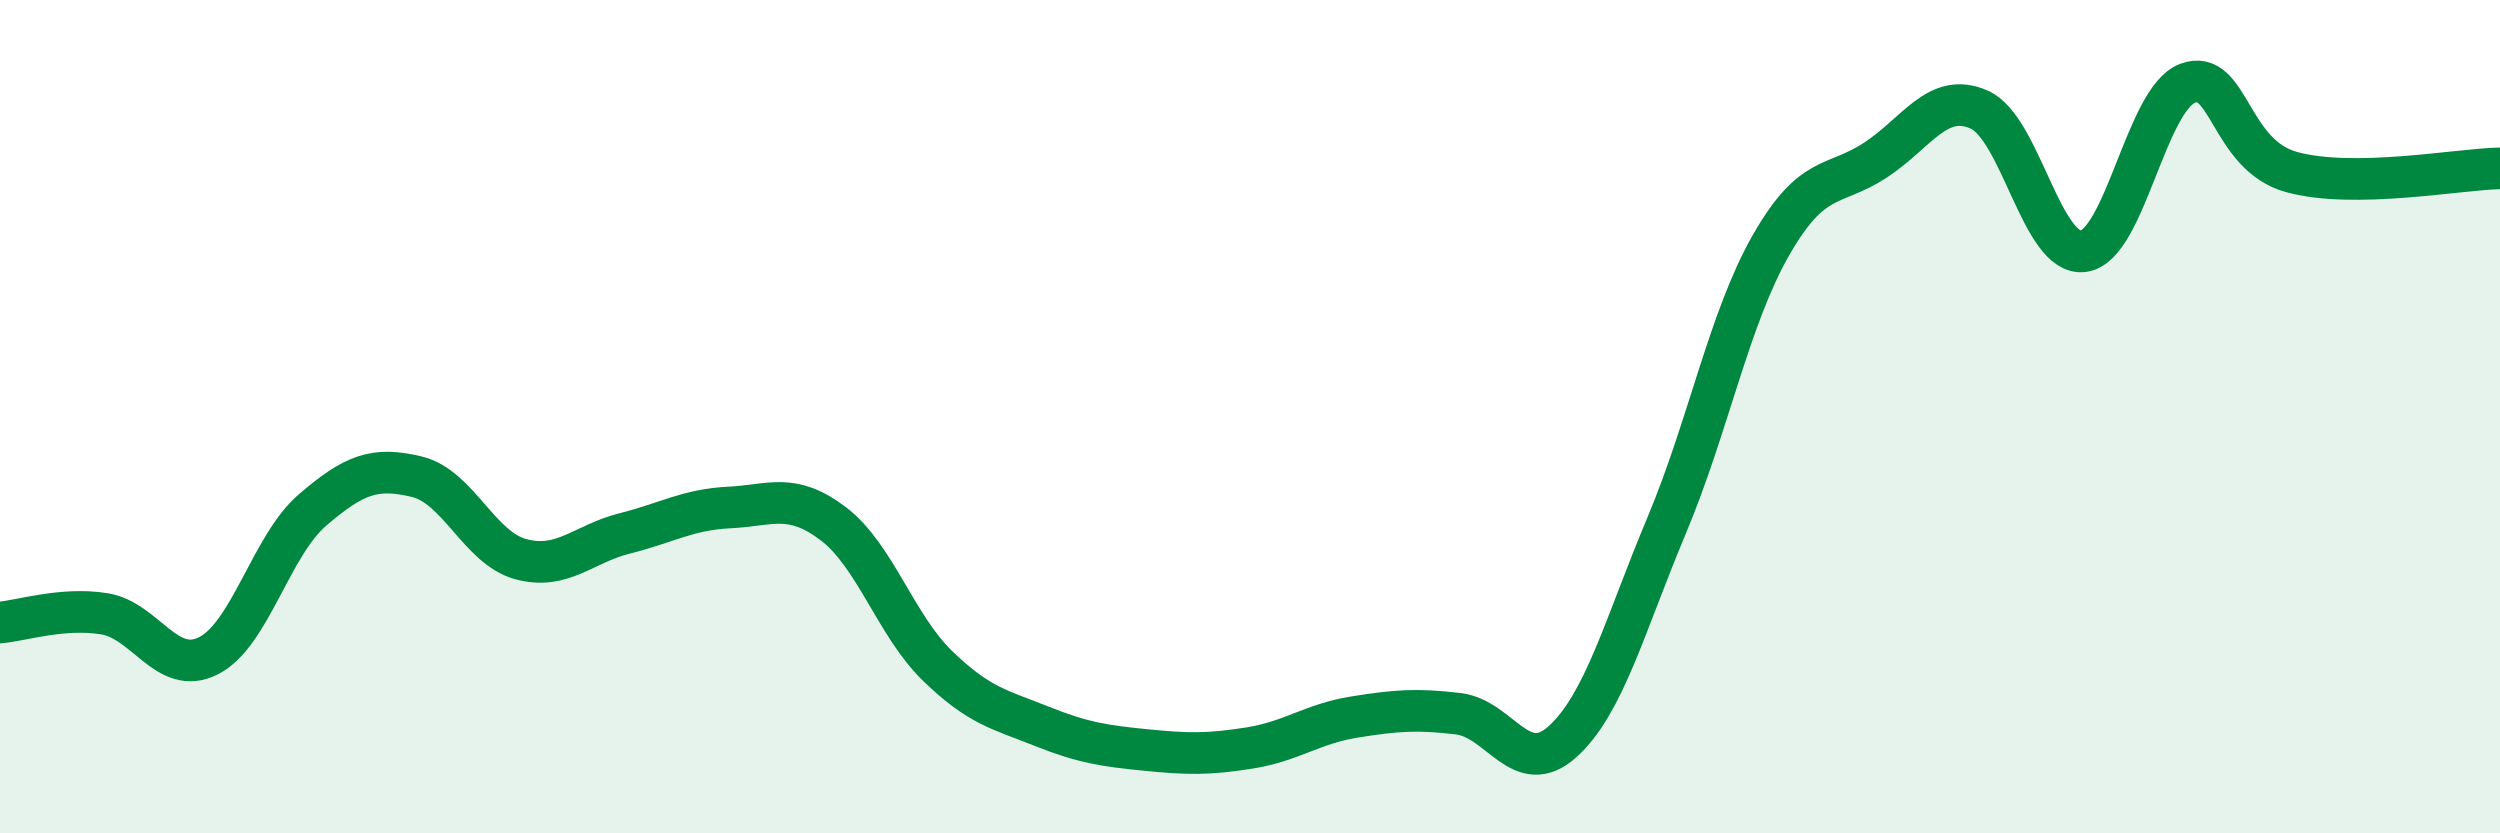
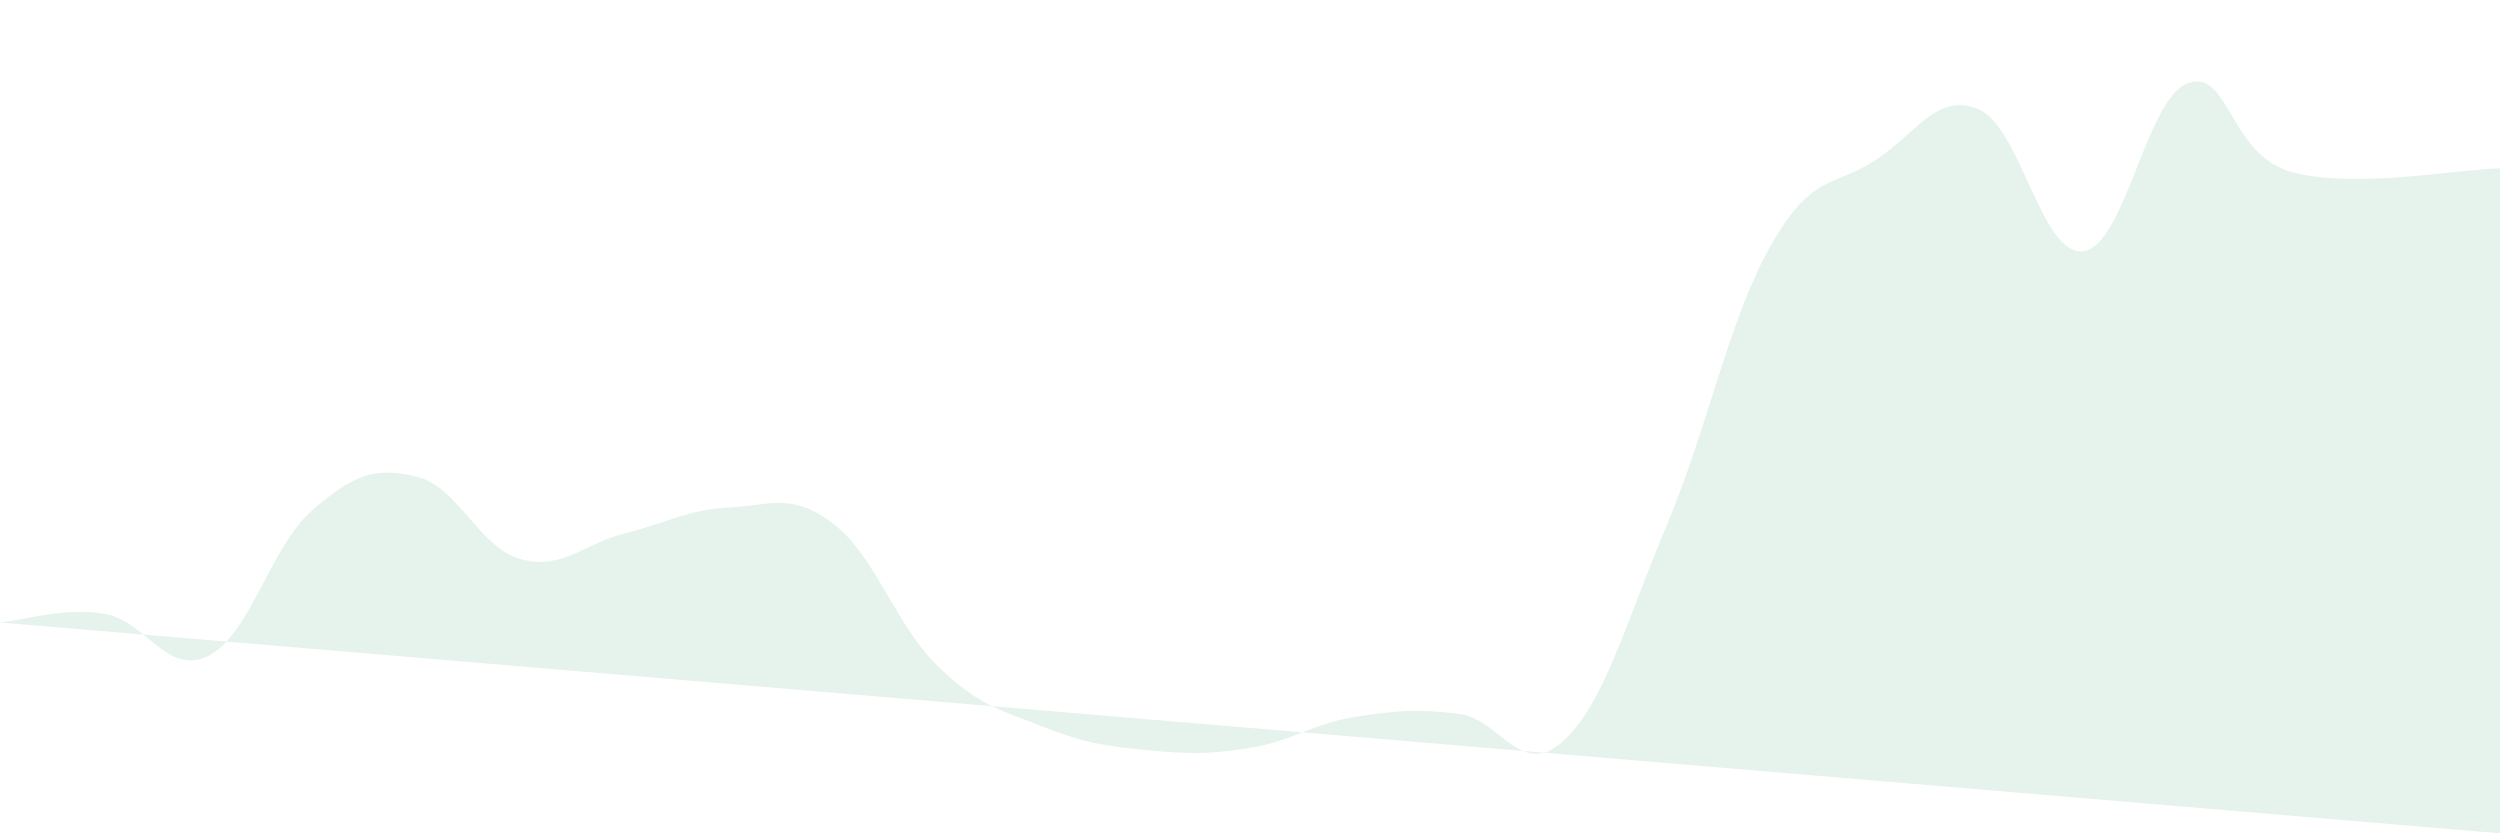
<svg xmlns="http://www.w3.org/2000/svg" width="60" height="20" viewBox="0 0 60 20">
-   <path d="M 0,14.94 C 0.5,14.9 1.5,14.57 2.5,14.73 C 3.5,14.89 4,16.24 5,15.74 C 6,15.24 6.5,13.1 7.5,12.24 C 8.5,11.38 9,11.2 10,11.44 C 11,11.68 11.5,13.15 12.5,13.42 C 13.5,13.69 14,13.05 15,12.8 C 16,12.55 16.5,12.23 17.5,12.18 C 18.5,12.13 19,11.81 20,12.57 C 21,13.33 21.5,15.01 22.5,15.98 C 23.5,16.95 24,17.03 25,17.43 C 26,17.83 26.5,17.9 27.5,18 C 28.5,18.1 29,18.11 30,17.95 C 31,17.79 31.5,17.37 32.5,17.21 C 33.5,17.05 34,17.01 35,17.13 C 36,17.25 36.5,18.7 37.5,17.8 C 38.5,16.9 39,14.99 40,12.61 C 41,10.23 41.5,7.64 42.5,5.89 C 43.5,4.14 44,4.5 45,3.85 C 46,3.2 46.5,2.19 47.5,2.63 C 48.5,3.07 49,6.16 50,6.03 C 51,5.9 51.5,2.38 52.5,2 C 53.5,1.62 53.5,3.72 55,4.13 C 56.5,4.54 59,4.06 60,4.04L60 20L0 20Z" fill="#008740" opacity="0.1" stroke-linecap="round" stroke-linejoin="round" />
-   <path d="M 0,14.94 C 0.5,14.9 1.5,14.57 2.5,14.73 C 3.5,14.89 4,16.24 5,15.74 C 6,15.24 6.5,13.1 7.5,12.24 C 8.5,11.38 9,11.2 10,11.44 C 11,11.68 11.5,13.15 12.5,13.42 C 13.5,13.69 14,13.05 15,12.8 C 16,12.55 16.5,12.23 17.5,12.18 C 18.5,12.13 19,11.81 20,12.57 C 21,13.33 21.5,15.01 22.5,15.98 C 23.5,16.95 24,17.03 25,17.43 C 26,17.83 26.5,17.9 27.5,18 C 28.5,18.1 29,18.11 30,17.95 C 31,17.79 31.5,17.37 32.5,17.21 C 33.5,17.05 34,17.01 35,17.13 C 36,17.25 36.5,18.7 37.5,17.8 C 38.5,16.9 39,14.99 40,12.61 C 41,10.23 41.5,7.64 42.5,5.89 C 43.5,4.14 44,4.5 45,3.85 C 46,3.2 46.5,2.19 47.5,2.63 C 48.5,3.07 49,6.16 50,6.03 C 51,5.9 51.5,2.38 52.5,2 C 53.5,1.62 53.5,3.72 55,4.13 C 56.5,4.54 59,4.06 60,4.04" stroke="#008740" stroke-width="1" fill="none" stroke-linecap="round" stroke-linejoin="round" />
+   <path d="M 0,14.94 C 0.5,14.9 1.5,14.57 2.5,14.73 C 3.5,14.89 4,16.24 5,15.74 C 6,15.24 6.5,13.1 7.5,12.24 C 8.5,11.38 9,11.2 10,11.44 C 11,11.68 11.5,13.15 12.5,13.42 C 13.5,13.69 14,13.05 15,12.8 C 16,12.55 16.5,12.23 17.5,12.18 C 18.5,12.13 19,11.81 20,12.57 C 21,13.33 21.5,15.01 22.5,15.98 C 23.5,16.95 24,17.03 25,17.43 C 26,17.83 26.5,17.9 27.5,18 C 28.5,18.1 29,18.11 30,17.95 C 31,17.79 31.5,17.37 32.5,17.21 C 33.5,17.05 34,17.01 35,17.13 C 36,17.25 36.5,18.7 37.5,17.8 C 38.5,16.9 39,14.99 40,12.61 C 41,10.23 41.5,7.64 42.5,5.89 C 43.5,4.14 44,4.5 45,3.85 C 46,3.2 46.5,2.19 47.5,2.63 C 48.5,3.07 49,6.16 50,6.03 C 51,5.9 51.5,2.38 52.5,2 C 53.5,1.62 53.5,3.72 55,4.13 C 56.5,4.54 59,4.06 60,4.04L60 20Z" fill="#008740" opacity="0.1" stroke-linecap="round" stroke-linejoin="round" />
</svg>